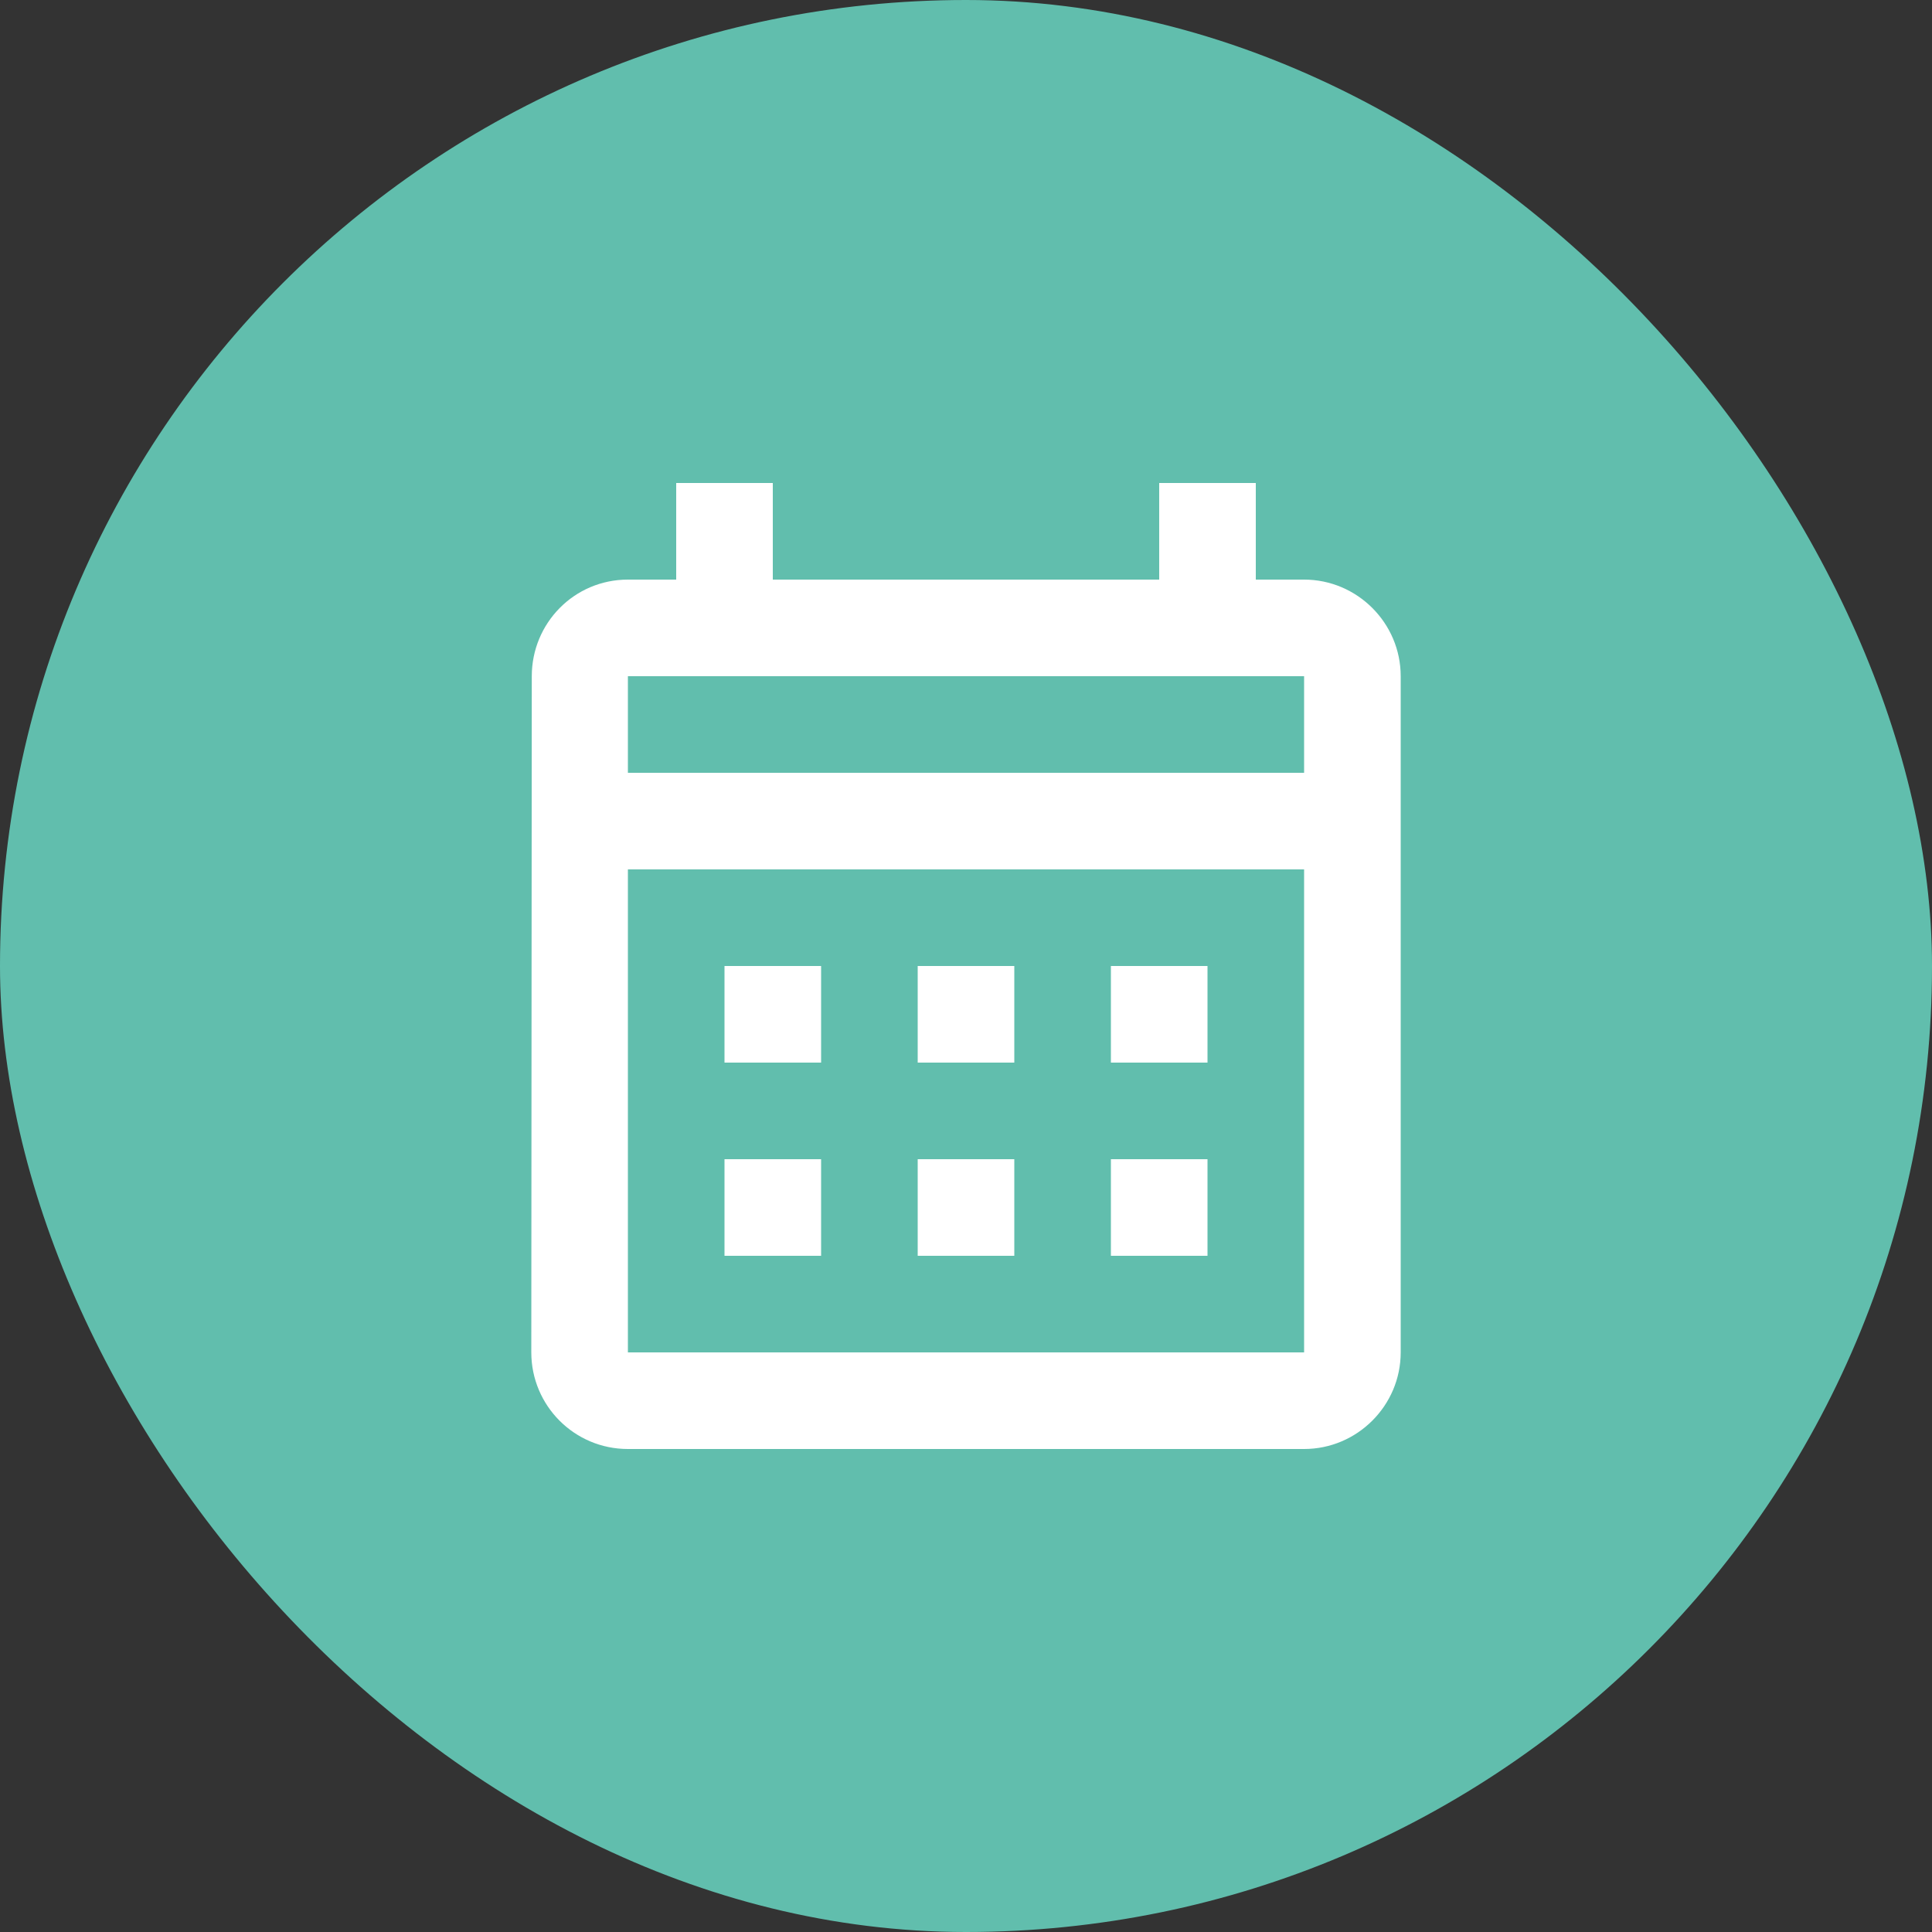
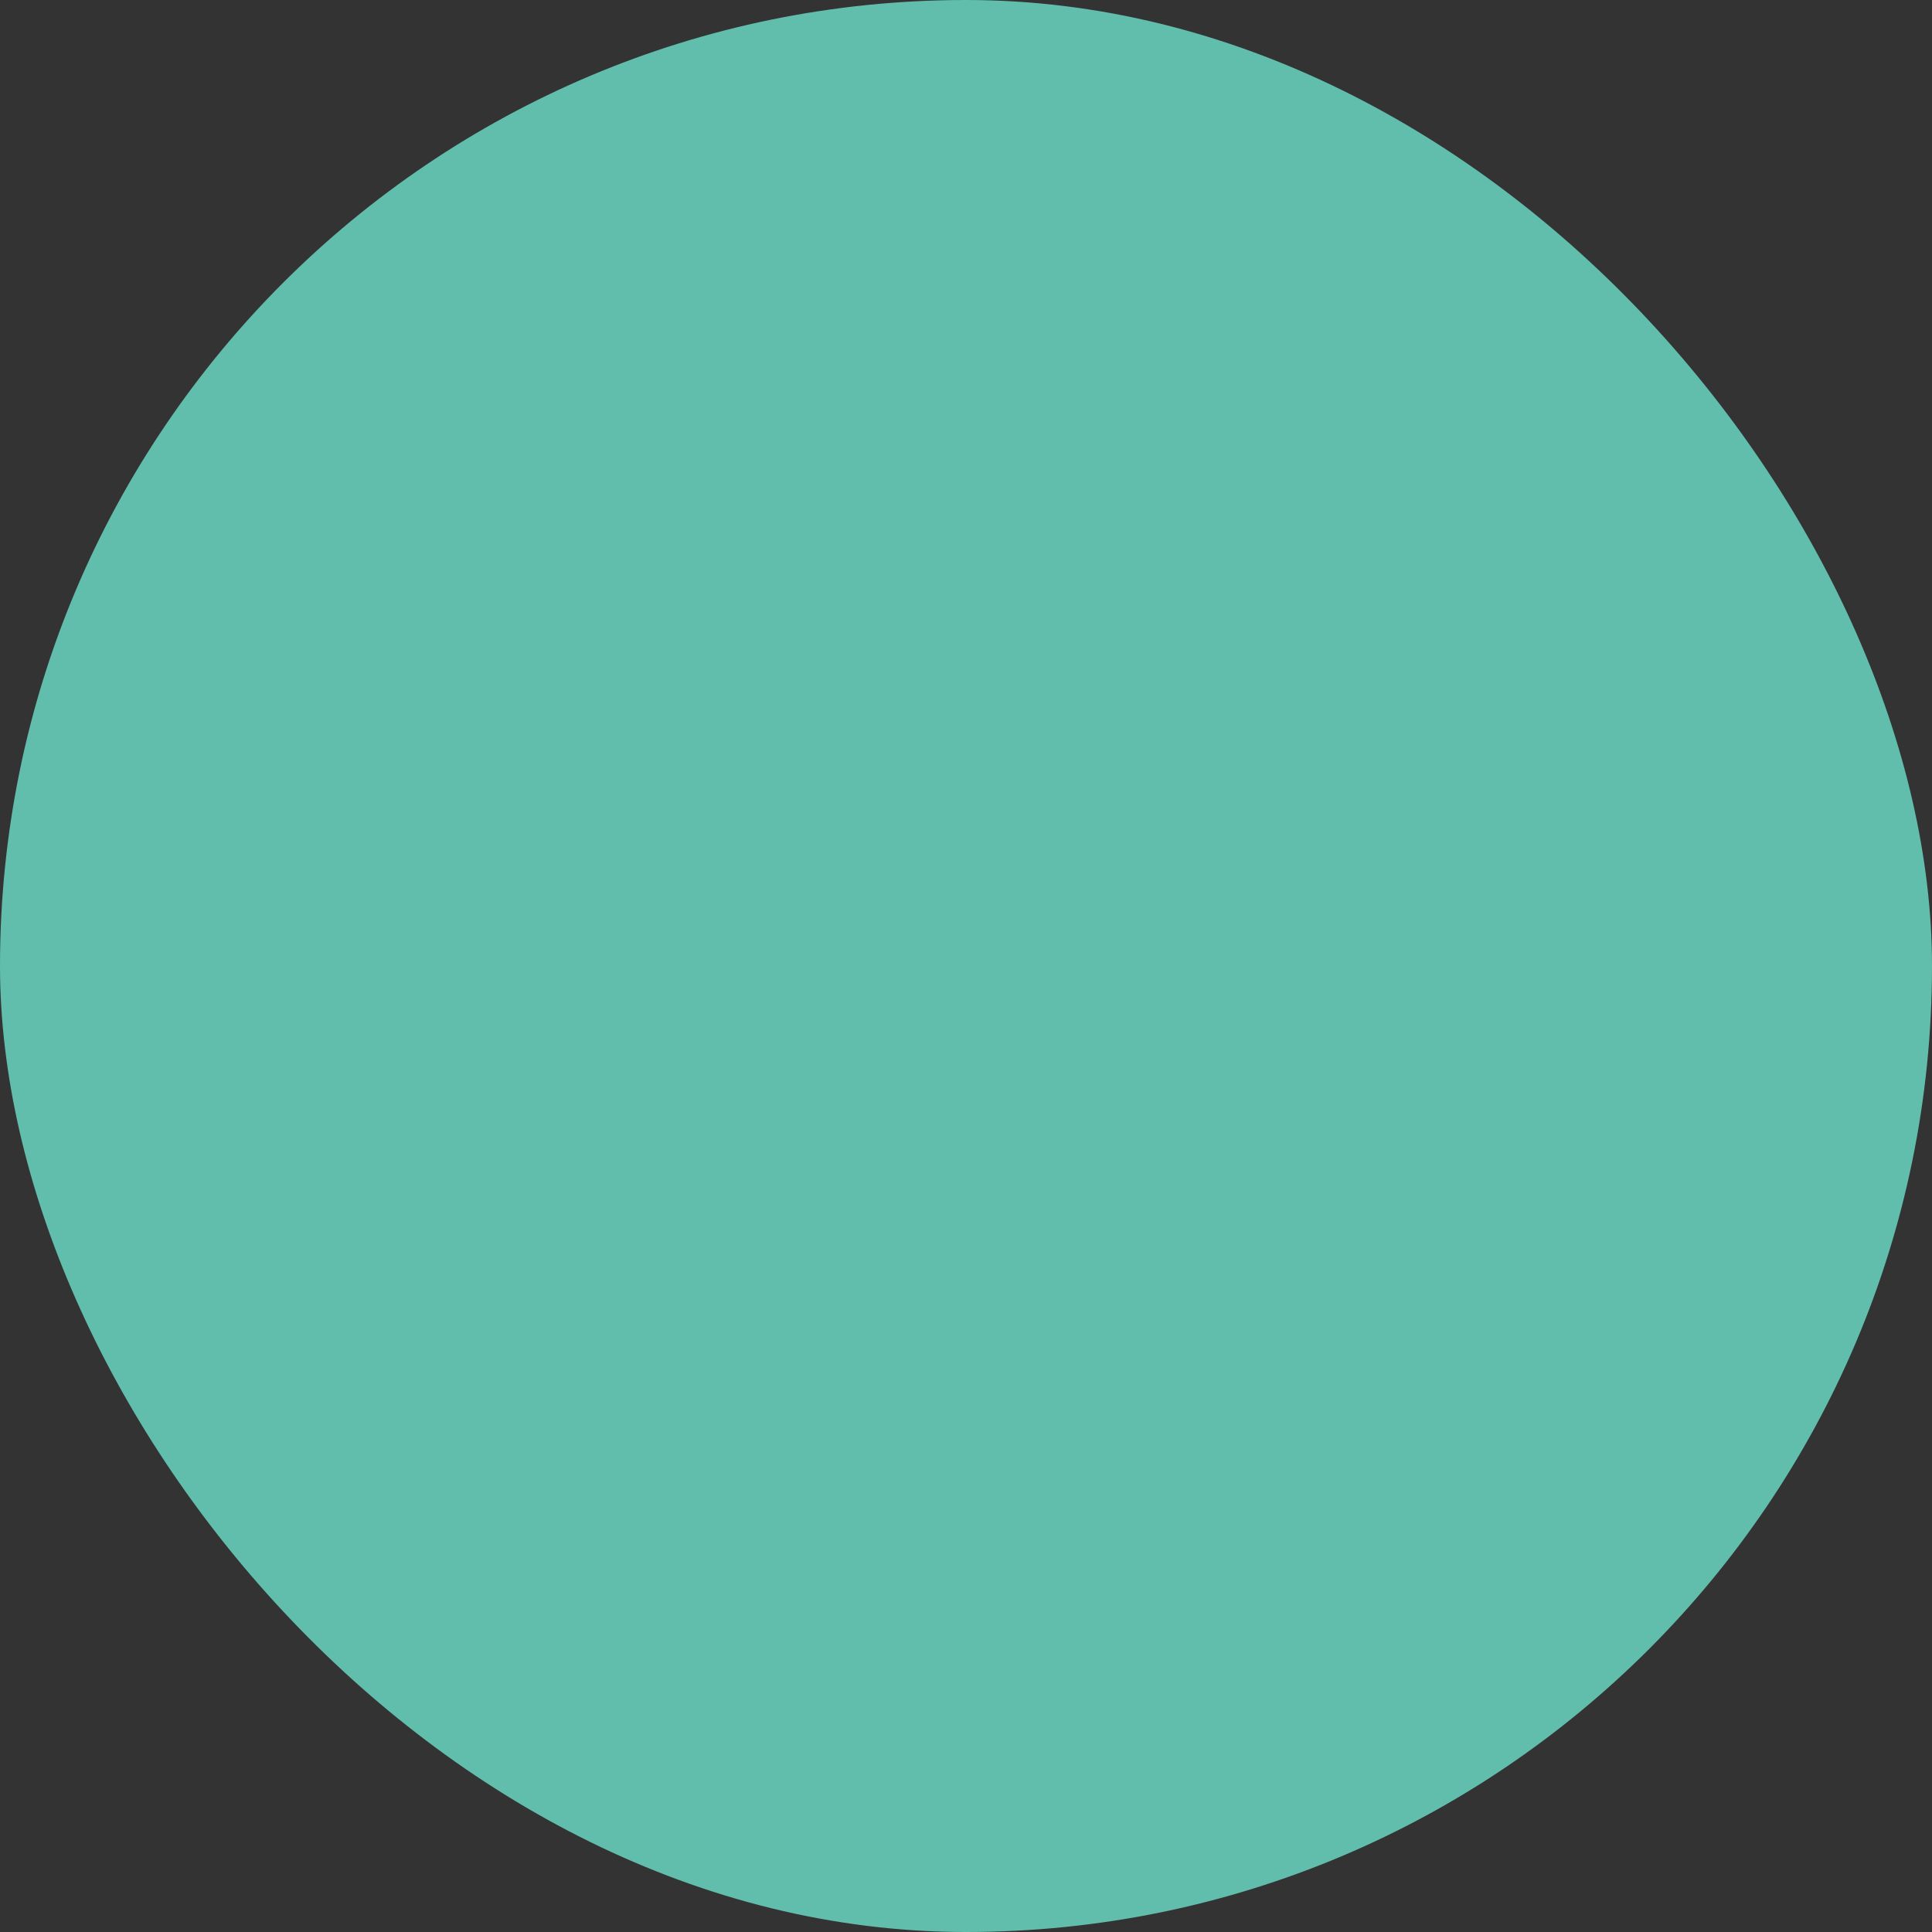
<svg xmlns="http://www.w3.org/2000/svg" width="40" height="40" viewBox="0 0 40 40" fill="none">
  <rect x="0" y="0" width="40" height="40" fill="#333333" stroke="none" />
  <rect width="40" height="40" rx="20" fill="#61BEAD" />
-   <path d="M27 12H26V10H24V12H16V10H14V12H13C11.89 12 11.01 12.9 11.01 14L11 28C11 29.1 11.89 30 13 30H27C28.1 30 29 29.1 29 28V14C29 12.9 28.1 12 27 12ZM27 28H13V18H27V28ZM27 16H13V14H27V16ZM17 22H15V20H17V22ZM21 22H19V20H21V22ZM25 22H23V20H25V22ZM17 26H15V24H17V26ZM21 26H19V24H21V26ZM25 26H23V24H25V26Z" fill="white" />
</svg>